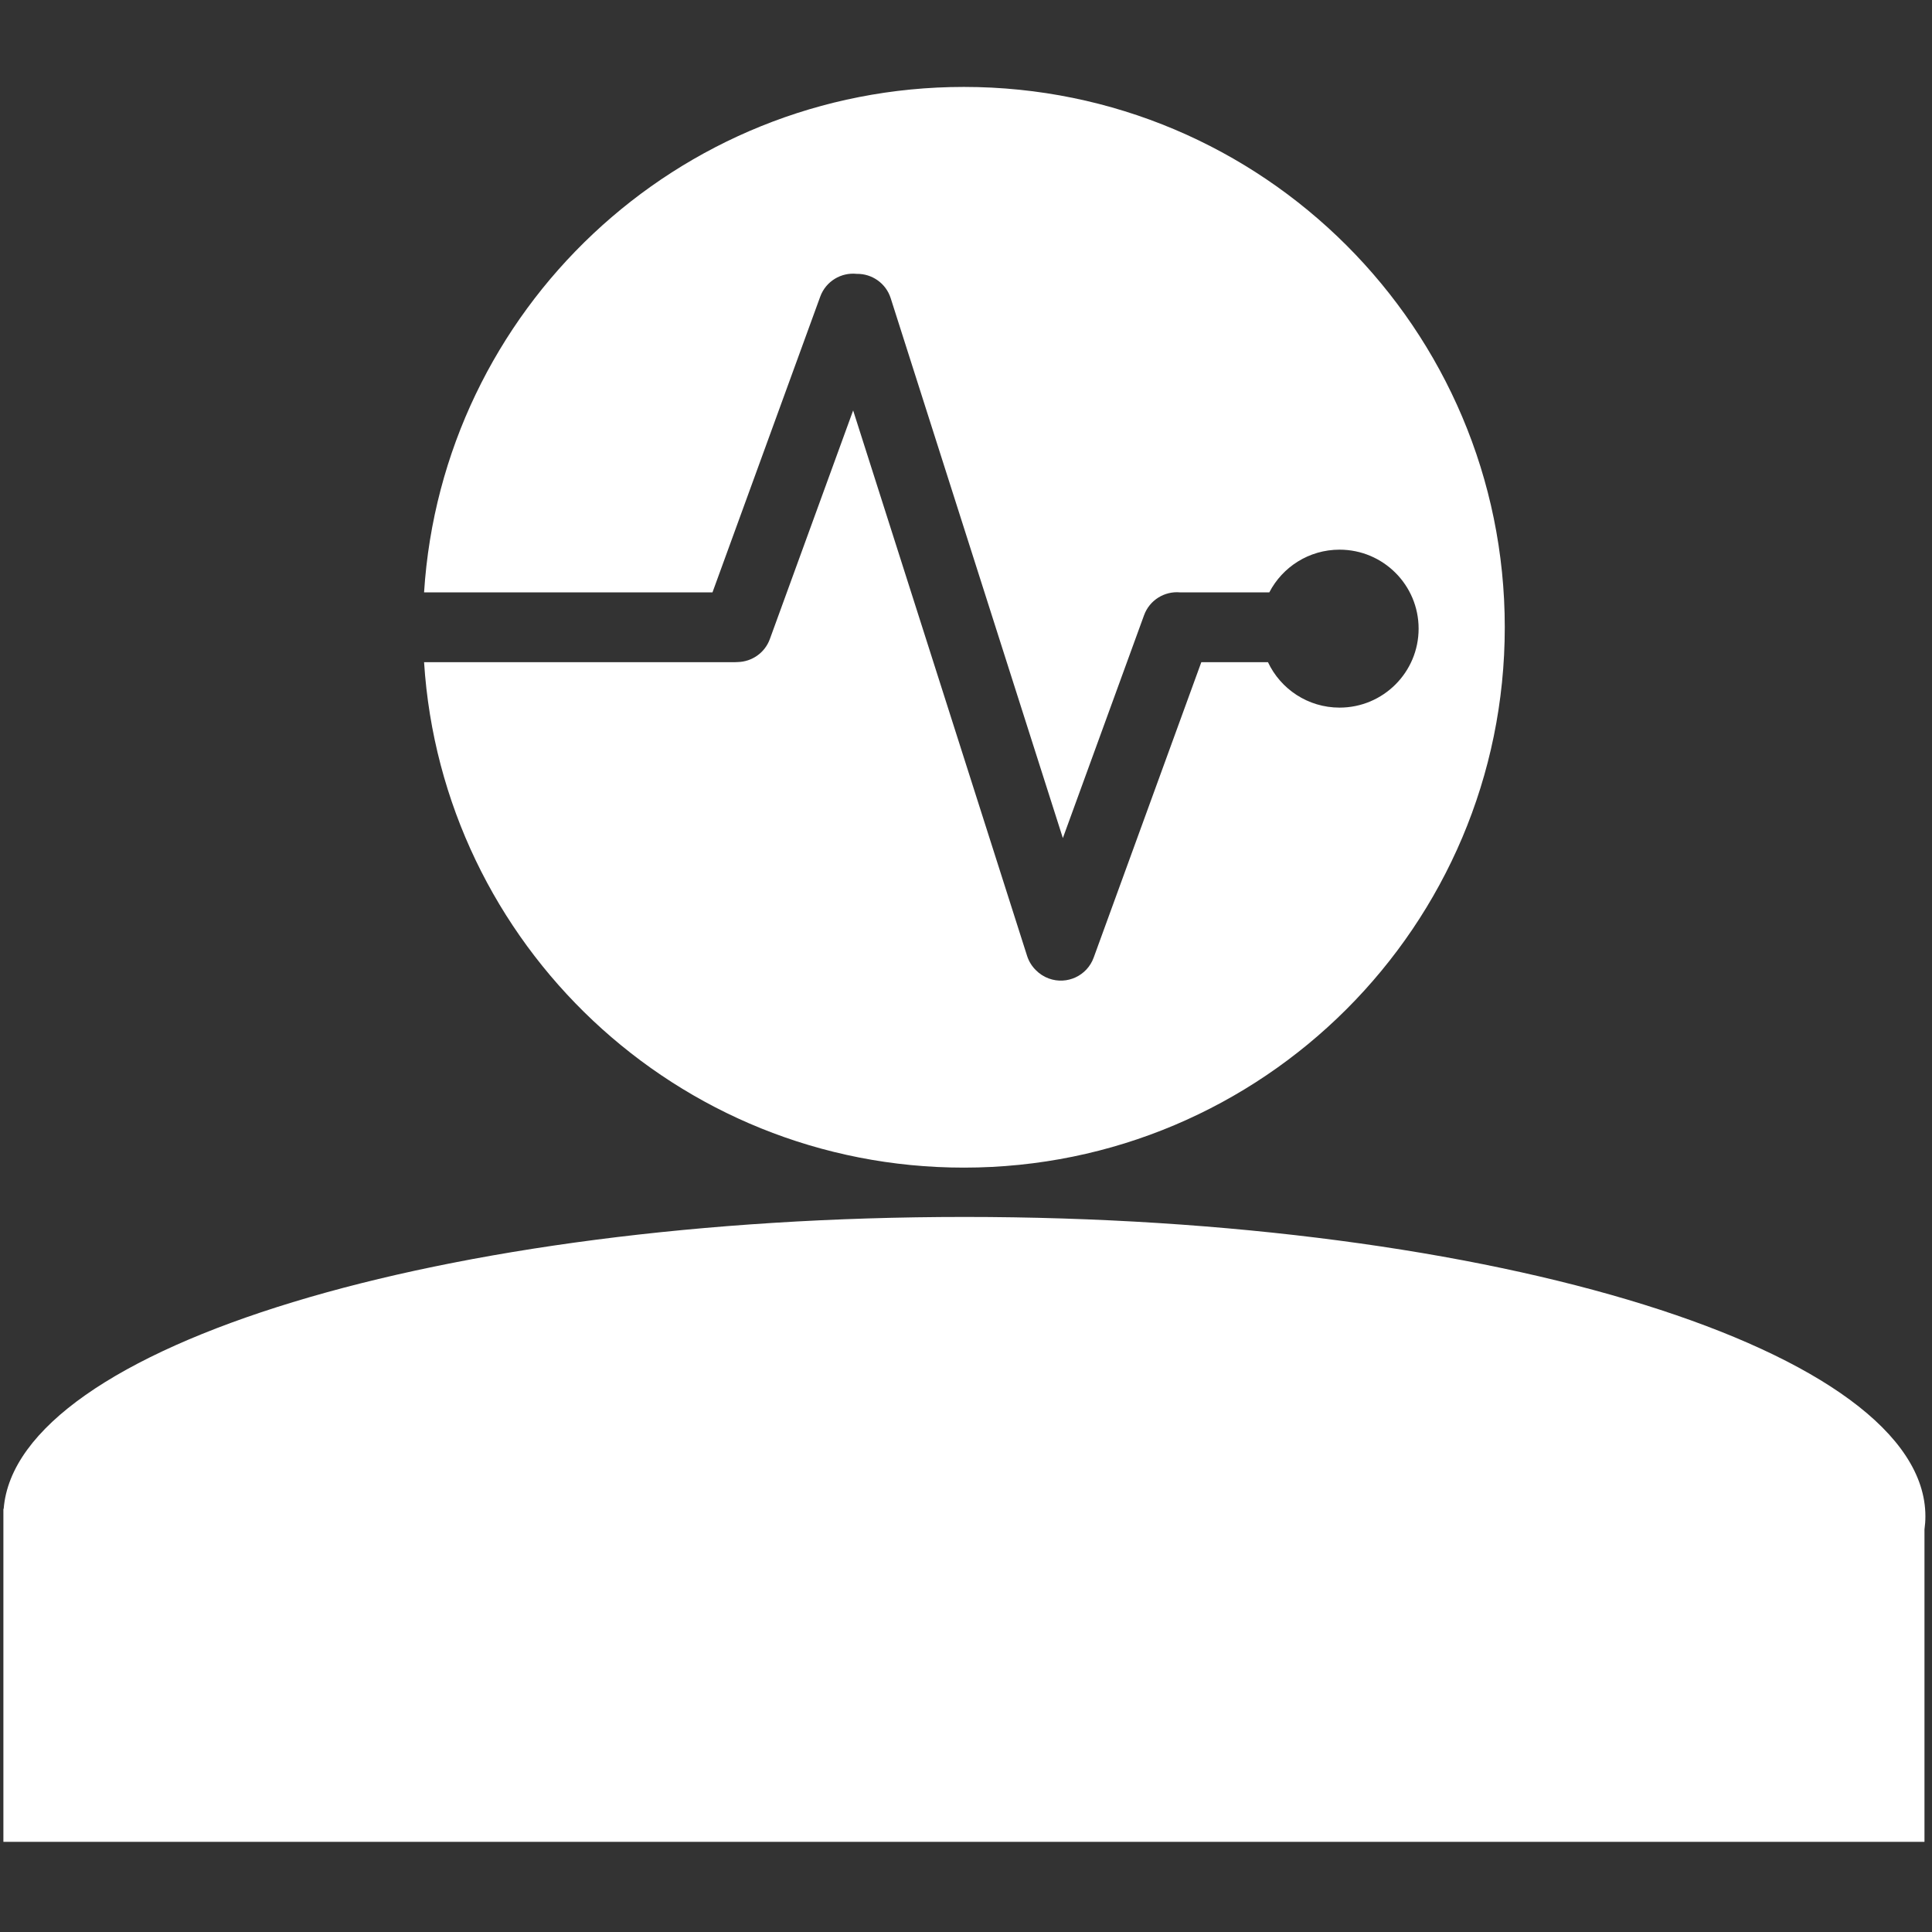
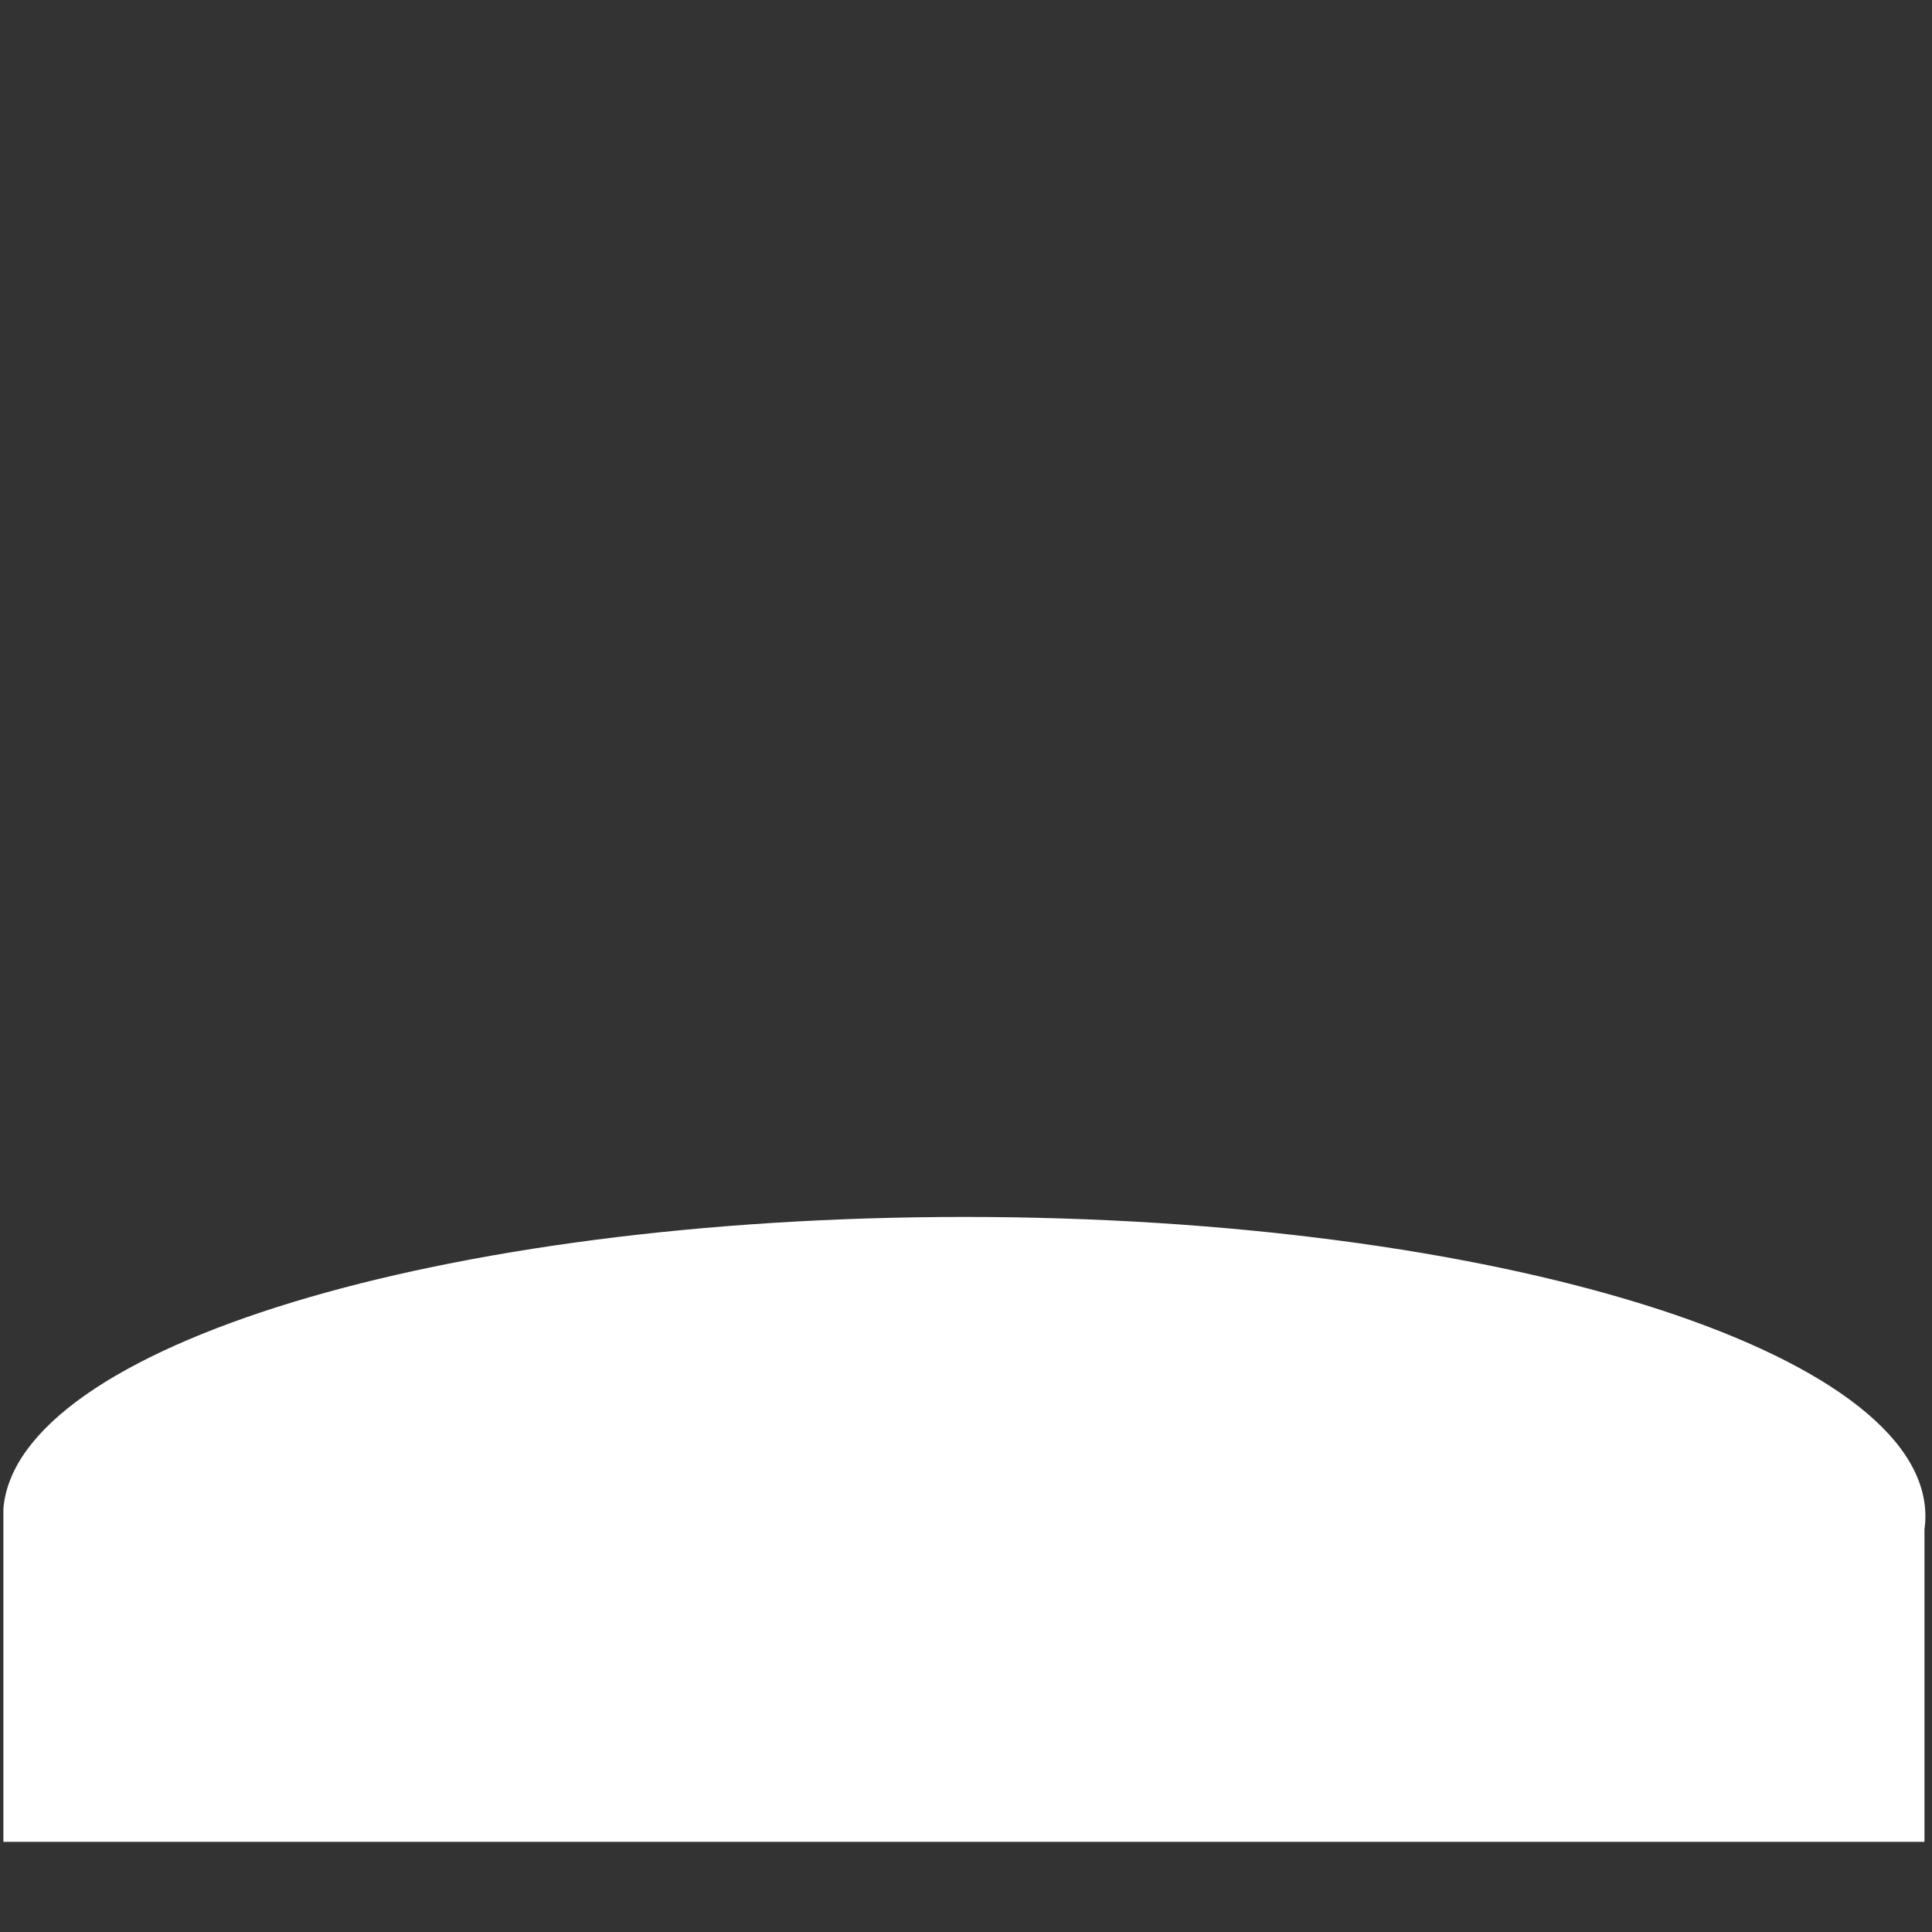
<svg xmlns="http://www.w3.org/2000/svg" version="1.1" width="379.915" height="379.915" viewBox="0 0 379.915 379.915" style="enable-background:New 0 0 379.915 379.915;" xml:space="preserve">
  <rect x="0" y="0" width="379.915" height="379.915" fill="#333333" stroke="none" />
  <g id="dp_dp001" transform="matrix(1,0,0,1,-371.616,-207.207)">
-     <path id="dp_path002" fill="white" fill-rule="evenodd" stroke="none" stroke-width="0" d="M 372.283,503.912 L 372.34,503.912 C 374.831,472.077 458.457,446.511 561.259,446.511 C 665.627,446.511 750.233,472.864 750.233,505.373 C 750.233,506.243 750.172,507.108 750.052,507.968 L 750.052,569.397 L 372.283,569.397 Z " />
-     <path id="dp_path003" fill="white" fill-rule="evenodd" stroke="none" stroke-width="0" d="M 561.155,224.3 C 619.9,224.3 667.52,271.872 667.52,330.556 C 667.52,389.241 619.9,436.813 561.155,436.813 C 504.719,436.813 458.547,392.905 455.007,337.42 L 516.128,337.42 C 516.321,337.42 516.513,337.411 516.703,337.396 C 519.448,337.329 522.003,335.612 523,332.879 L 539.381,287.916 L 573.583,395.169 C 573.933,396.268 574.536,397.219 575.307,397.976 C 576.004,398.689 576.869,399.261 577.871,399.627 L 577.869,399.625 C 581.436,400.923 585.379,399.085 586.677,395.523 L 607.847,337.42 L 620.953,337.42 C 623.435,342.7 628.804,346.355 635.031,346.355 C 643.617,346.355 650.577,339.403 650.577,330.824 C 650.577,322.247 643.617,315.295 635.031,315.295 C 629.017,315.295 623.803,318.703 621.217,323.692 L 603.641,323.692 C 600.619,323.425 597.675,325.199 596.588,328.184 L 580.62,372.008 L 546.765,265.843 C 545.821,262.884 543.057,261.011 540.101,261.061 C 537.029,260.729 534.013,262.511 532.909,265.54 L 511.721,323.692 L 505.573,323.692 L 455.007,323.692 C 458.548,268.207 504.719,224.3 561.155,224.3 Z " />
+     <path id="dp_path002" fill="white" fill-rule="evenodd" stroke="none" stroke-width="0" d="M 372.283,503.912 C 374.831,472.077 458.457,446.511 561.259,446.511 C 665.627,446.511 750.233,472.864 750.233,505.373 C 750.233,506.243 750.172,507.108 750.052,507.968 L 750.052,569.397 L 372.283,569.397 Z " />
  </g>
</svg>